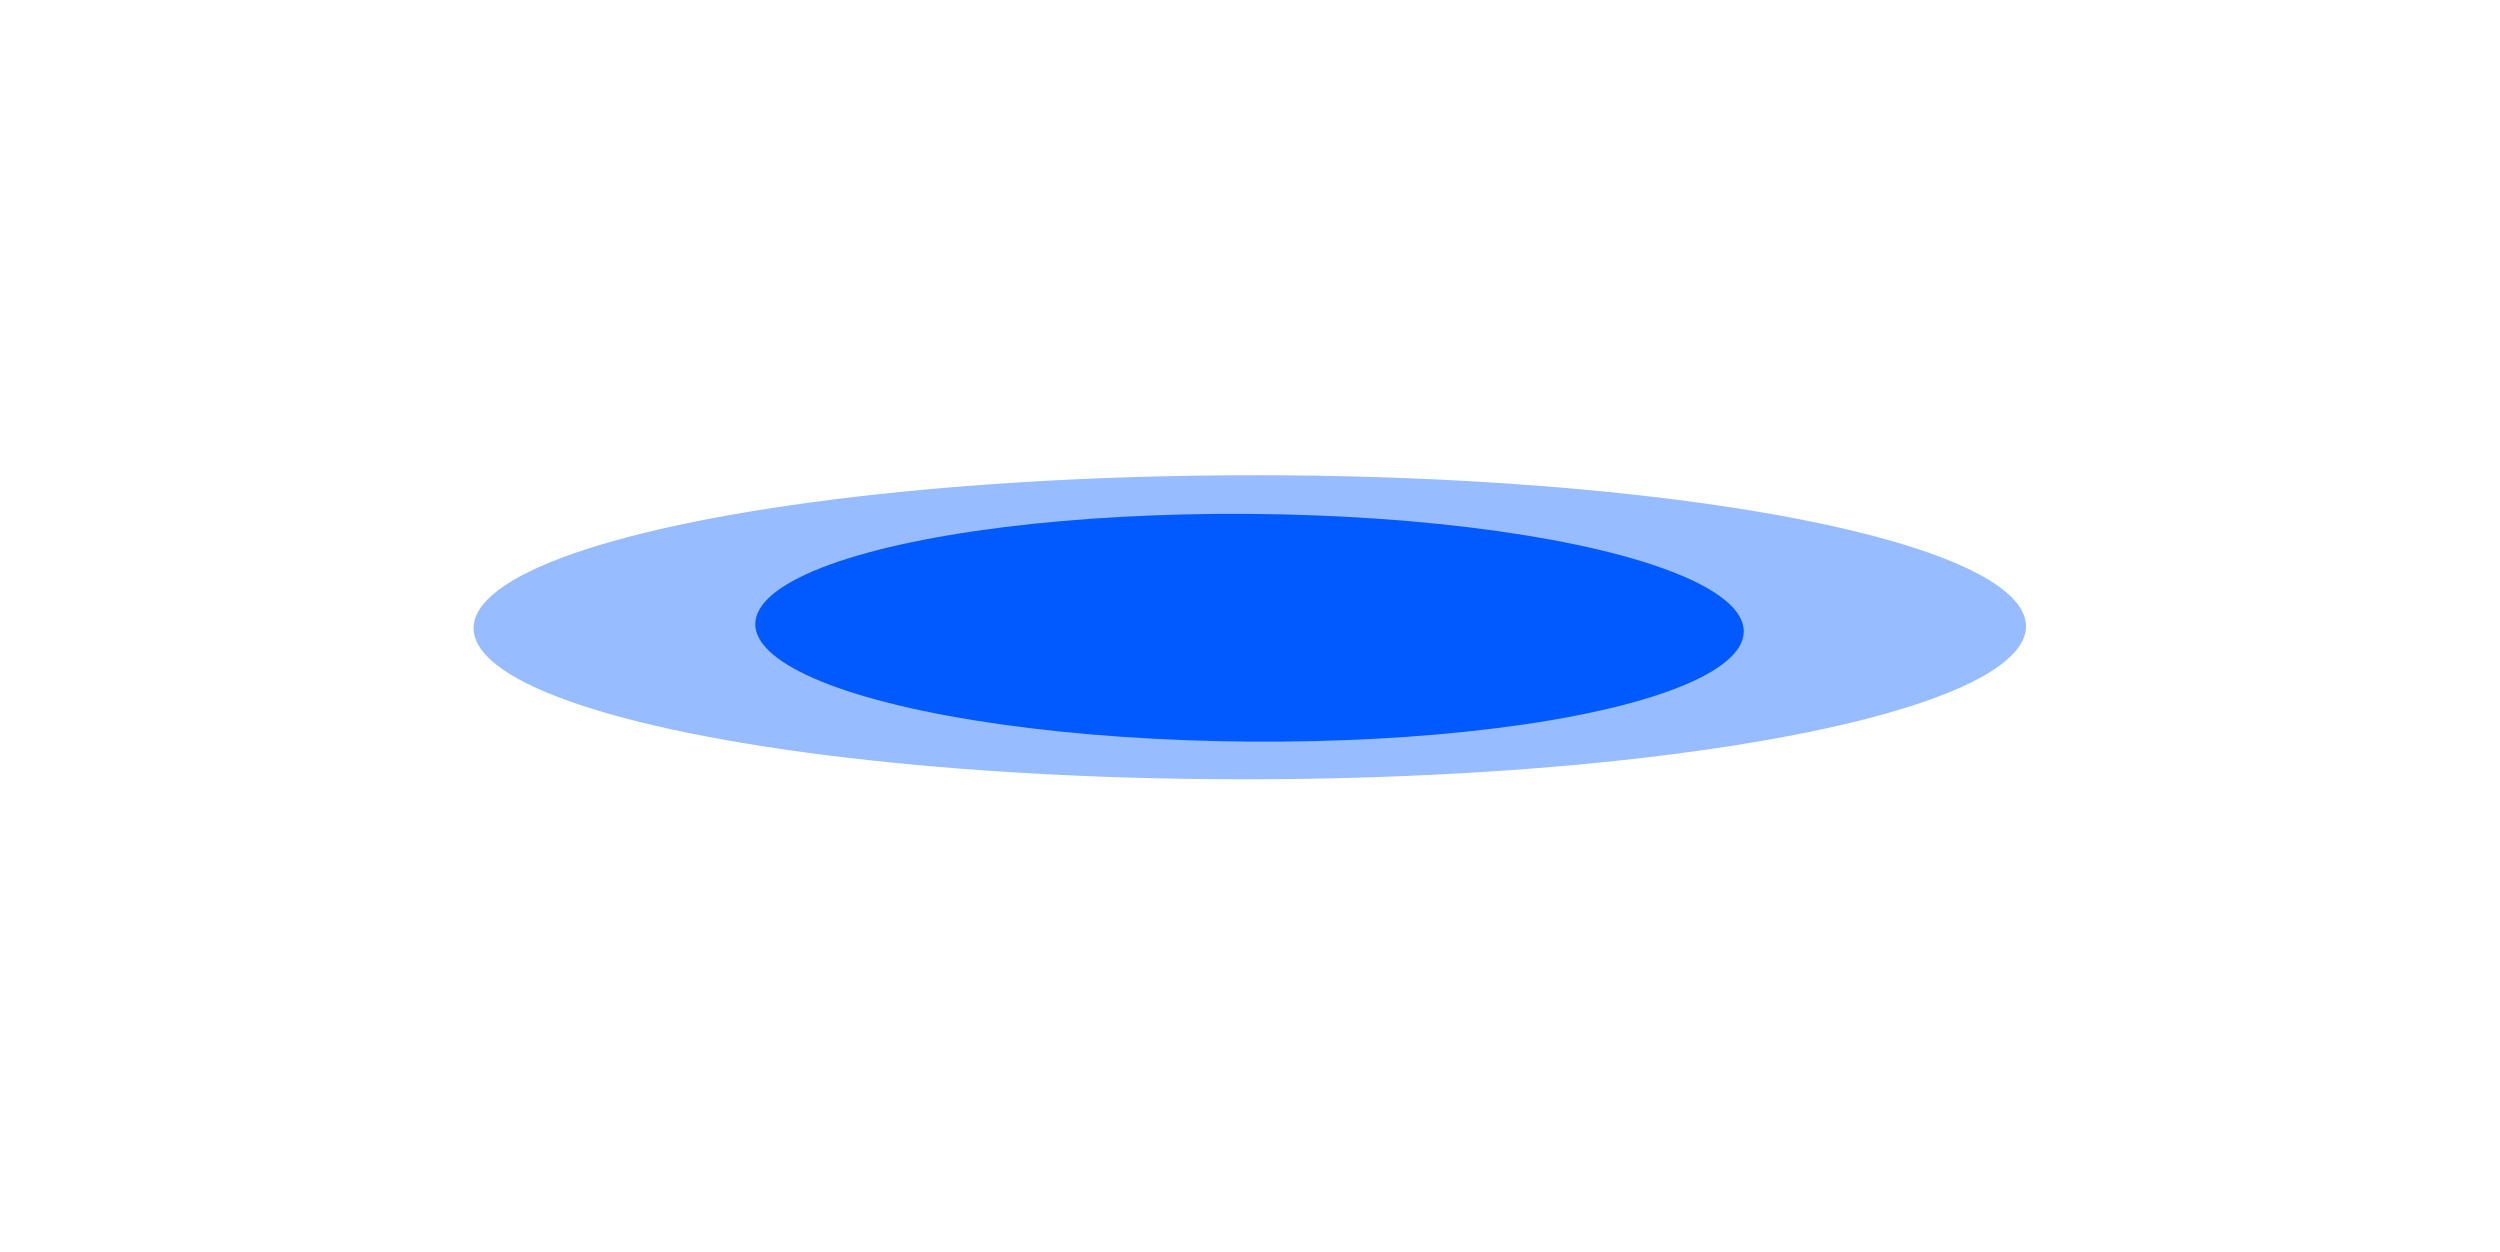
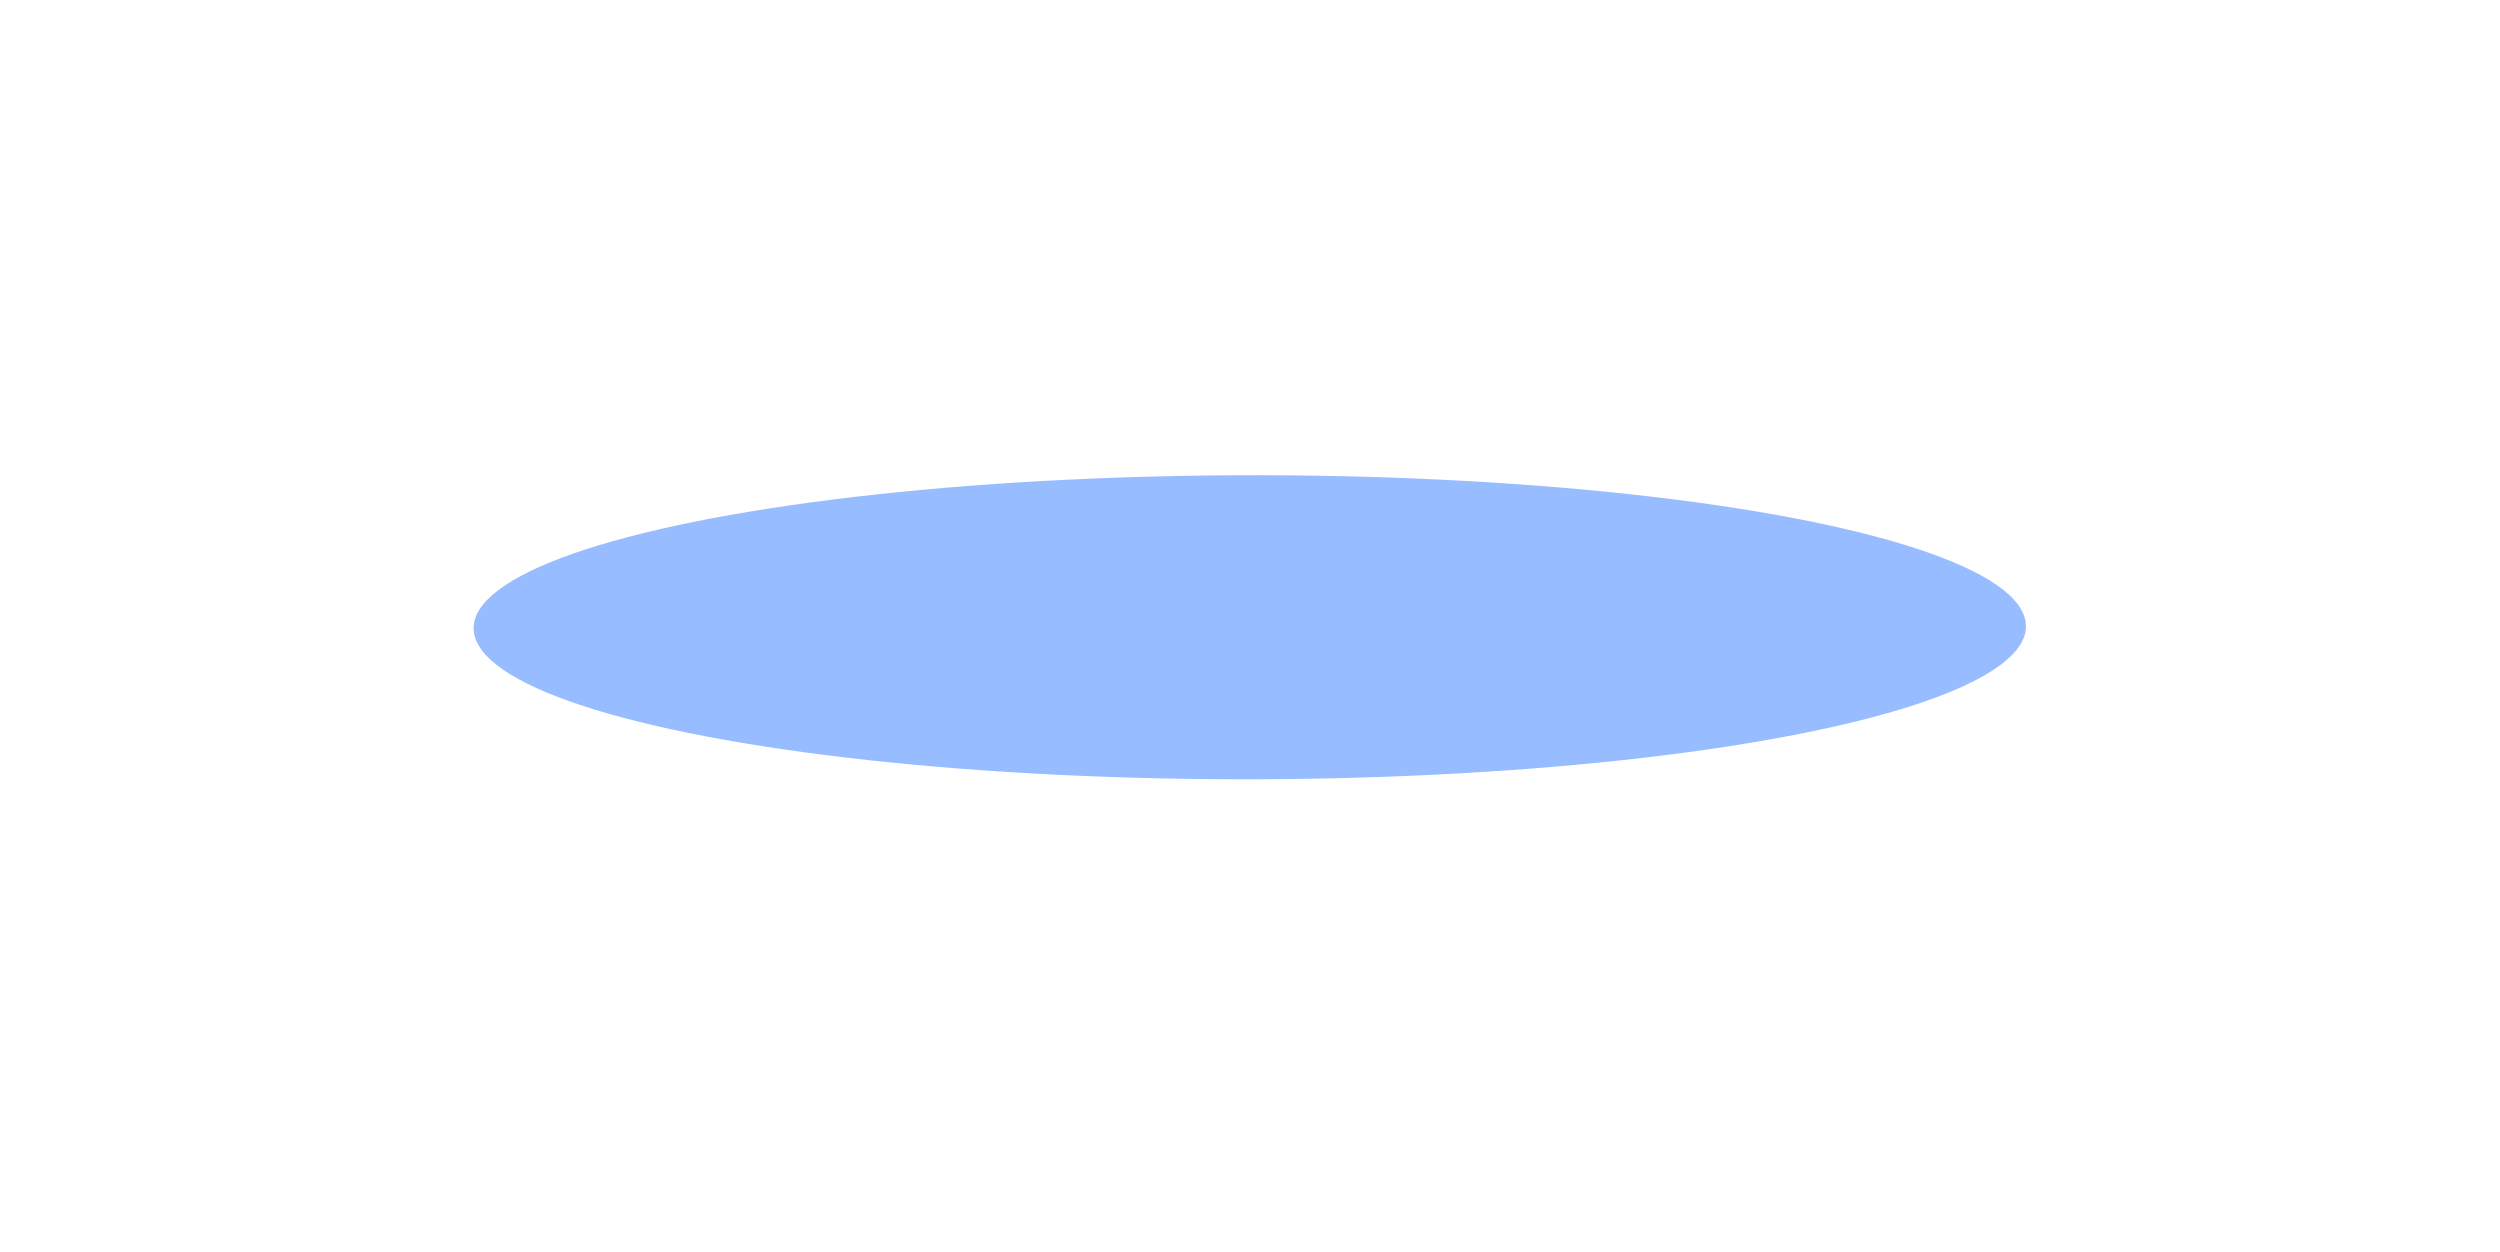
<svg xmlns="http://www.w3.org/2000/svg" width="697" height="349" viewBox="0 0 697 349" fill="none">
  <g opacity="0.41" filter="url(#filter0_f_1753_1116)">
    <ellipse cx="215.068" cy="48.386" rx="215.068" ry="48.386" transform="matrix(-1 0.023 -0.494 -0.87 587.411 212.027)" fill="#005AFF" />
  </g>
  <g filter="url(#filter1_f_1753_1116)">
-     <ellipse cx="136.623" cy="36.324" rx="136.623" ry="36.324" transform="matrix(-1 0.023 -0.494 -0.87 502.94 203.476)" fill="#005AFF" />
-   </g>
+     </g>
  <defs>
    <filter id="filter0_f_1753_1116" x="0.604" y="0.907" width="695.791" height="347.786" filterUnits="userSpaceOnUse" color-interpolation-filters="sRGB">
      <feFlood flood-opacity="0" result="BackgroundImageFix" />
      <feBlend mode="normal" in="SourceGraphic" in2="BackgroundImageFix" result="shape" />
      <feGaussianBlur stdDeviation="65.769" result="effect1_foregroundBlur_1753_1116" />
    </filter>
    <filter id="filter1_f_1753_1116" x="79.095" y="11.695" width="538.633" height="326.549" filterUnits="userSpaceOnUse" color-interpolation-filters="sRGB">
      <feFlood flood-opacity="0" result="BackgroundImageFix" />
      <feBlend mode="normal" in="SourceGraphic" in2="BackgroundImageFix" result="shape" />
      <feGaussianBlur stdDeviation="65.769" result="effect1_foregroundBlur_1753_1116" />
    </filter>
  </defs>
</svg>